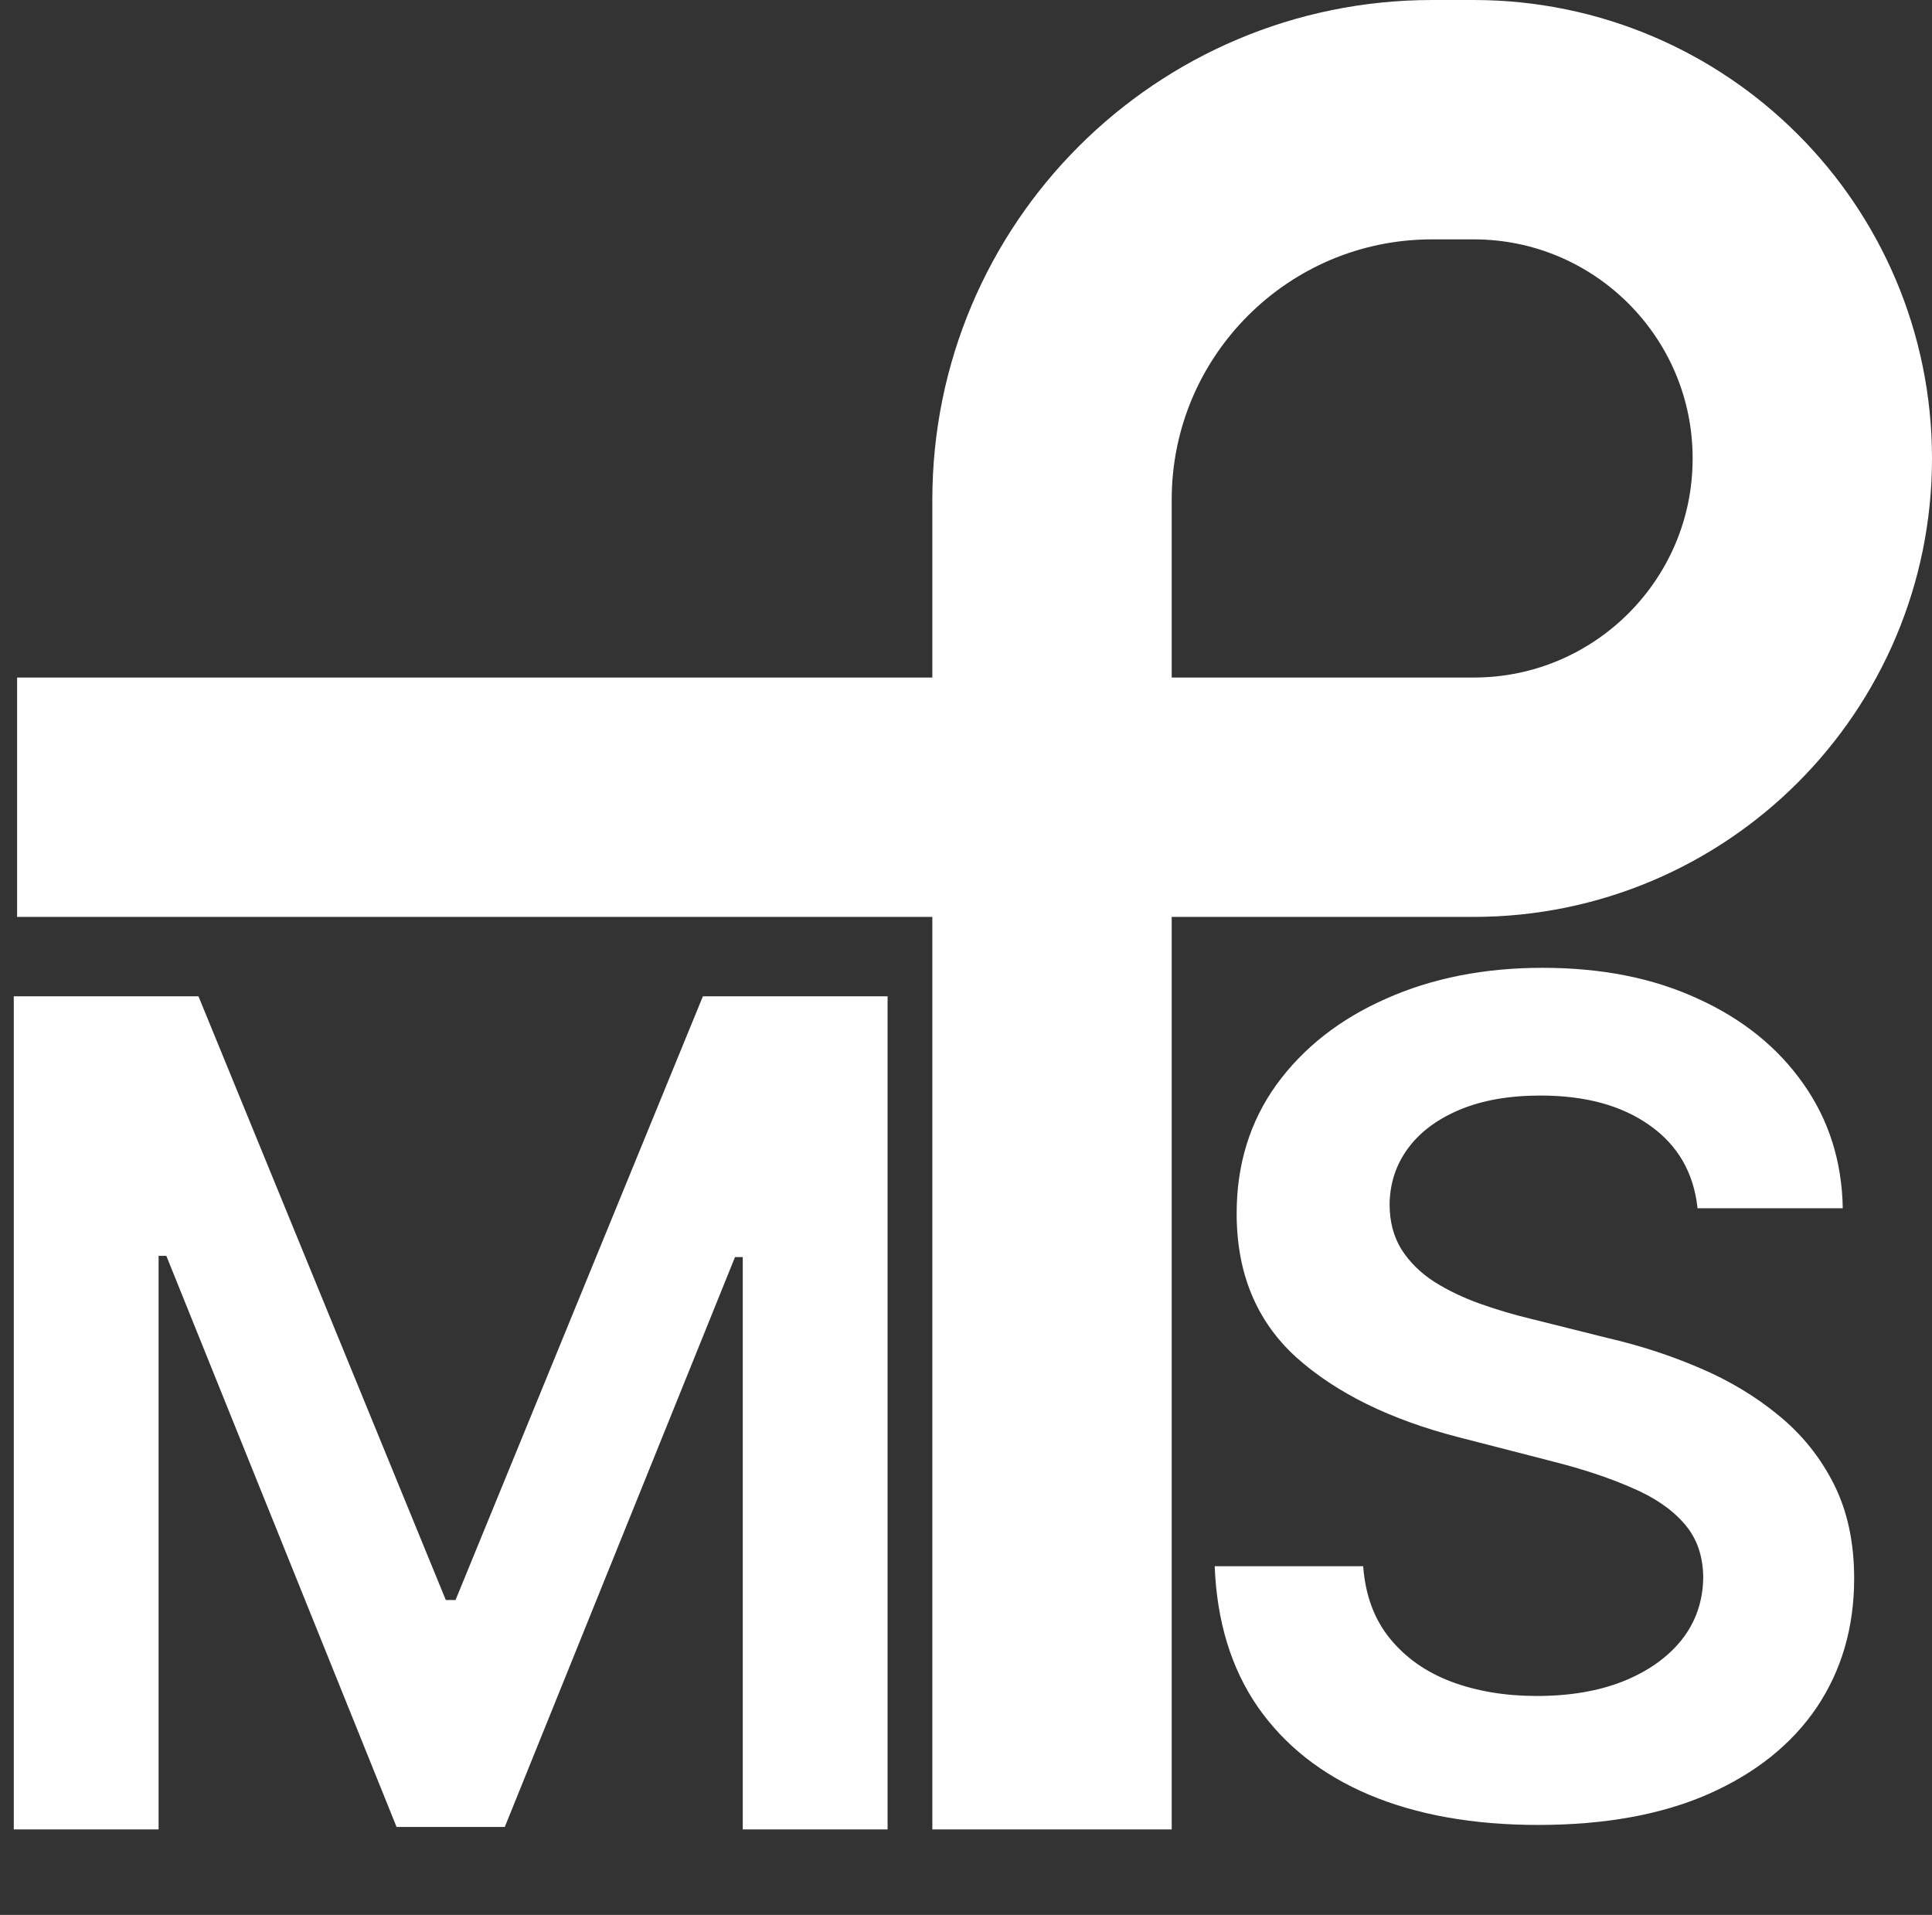
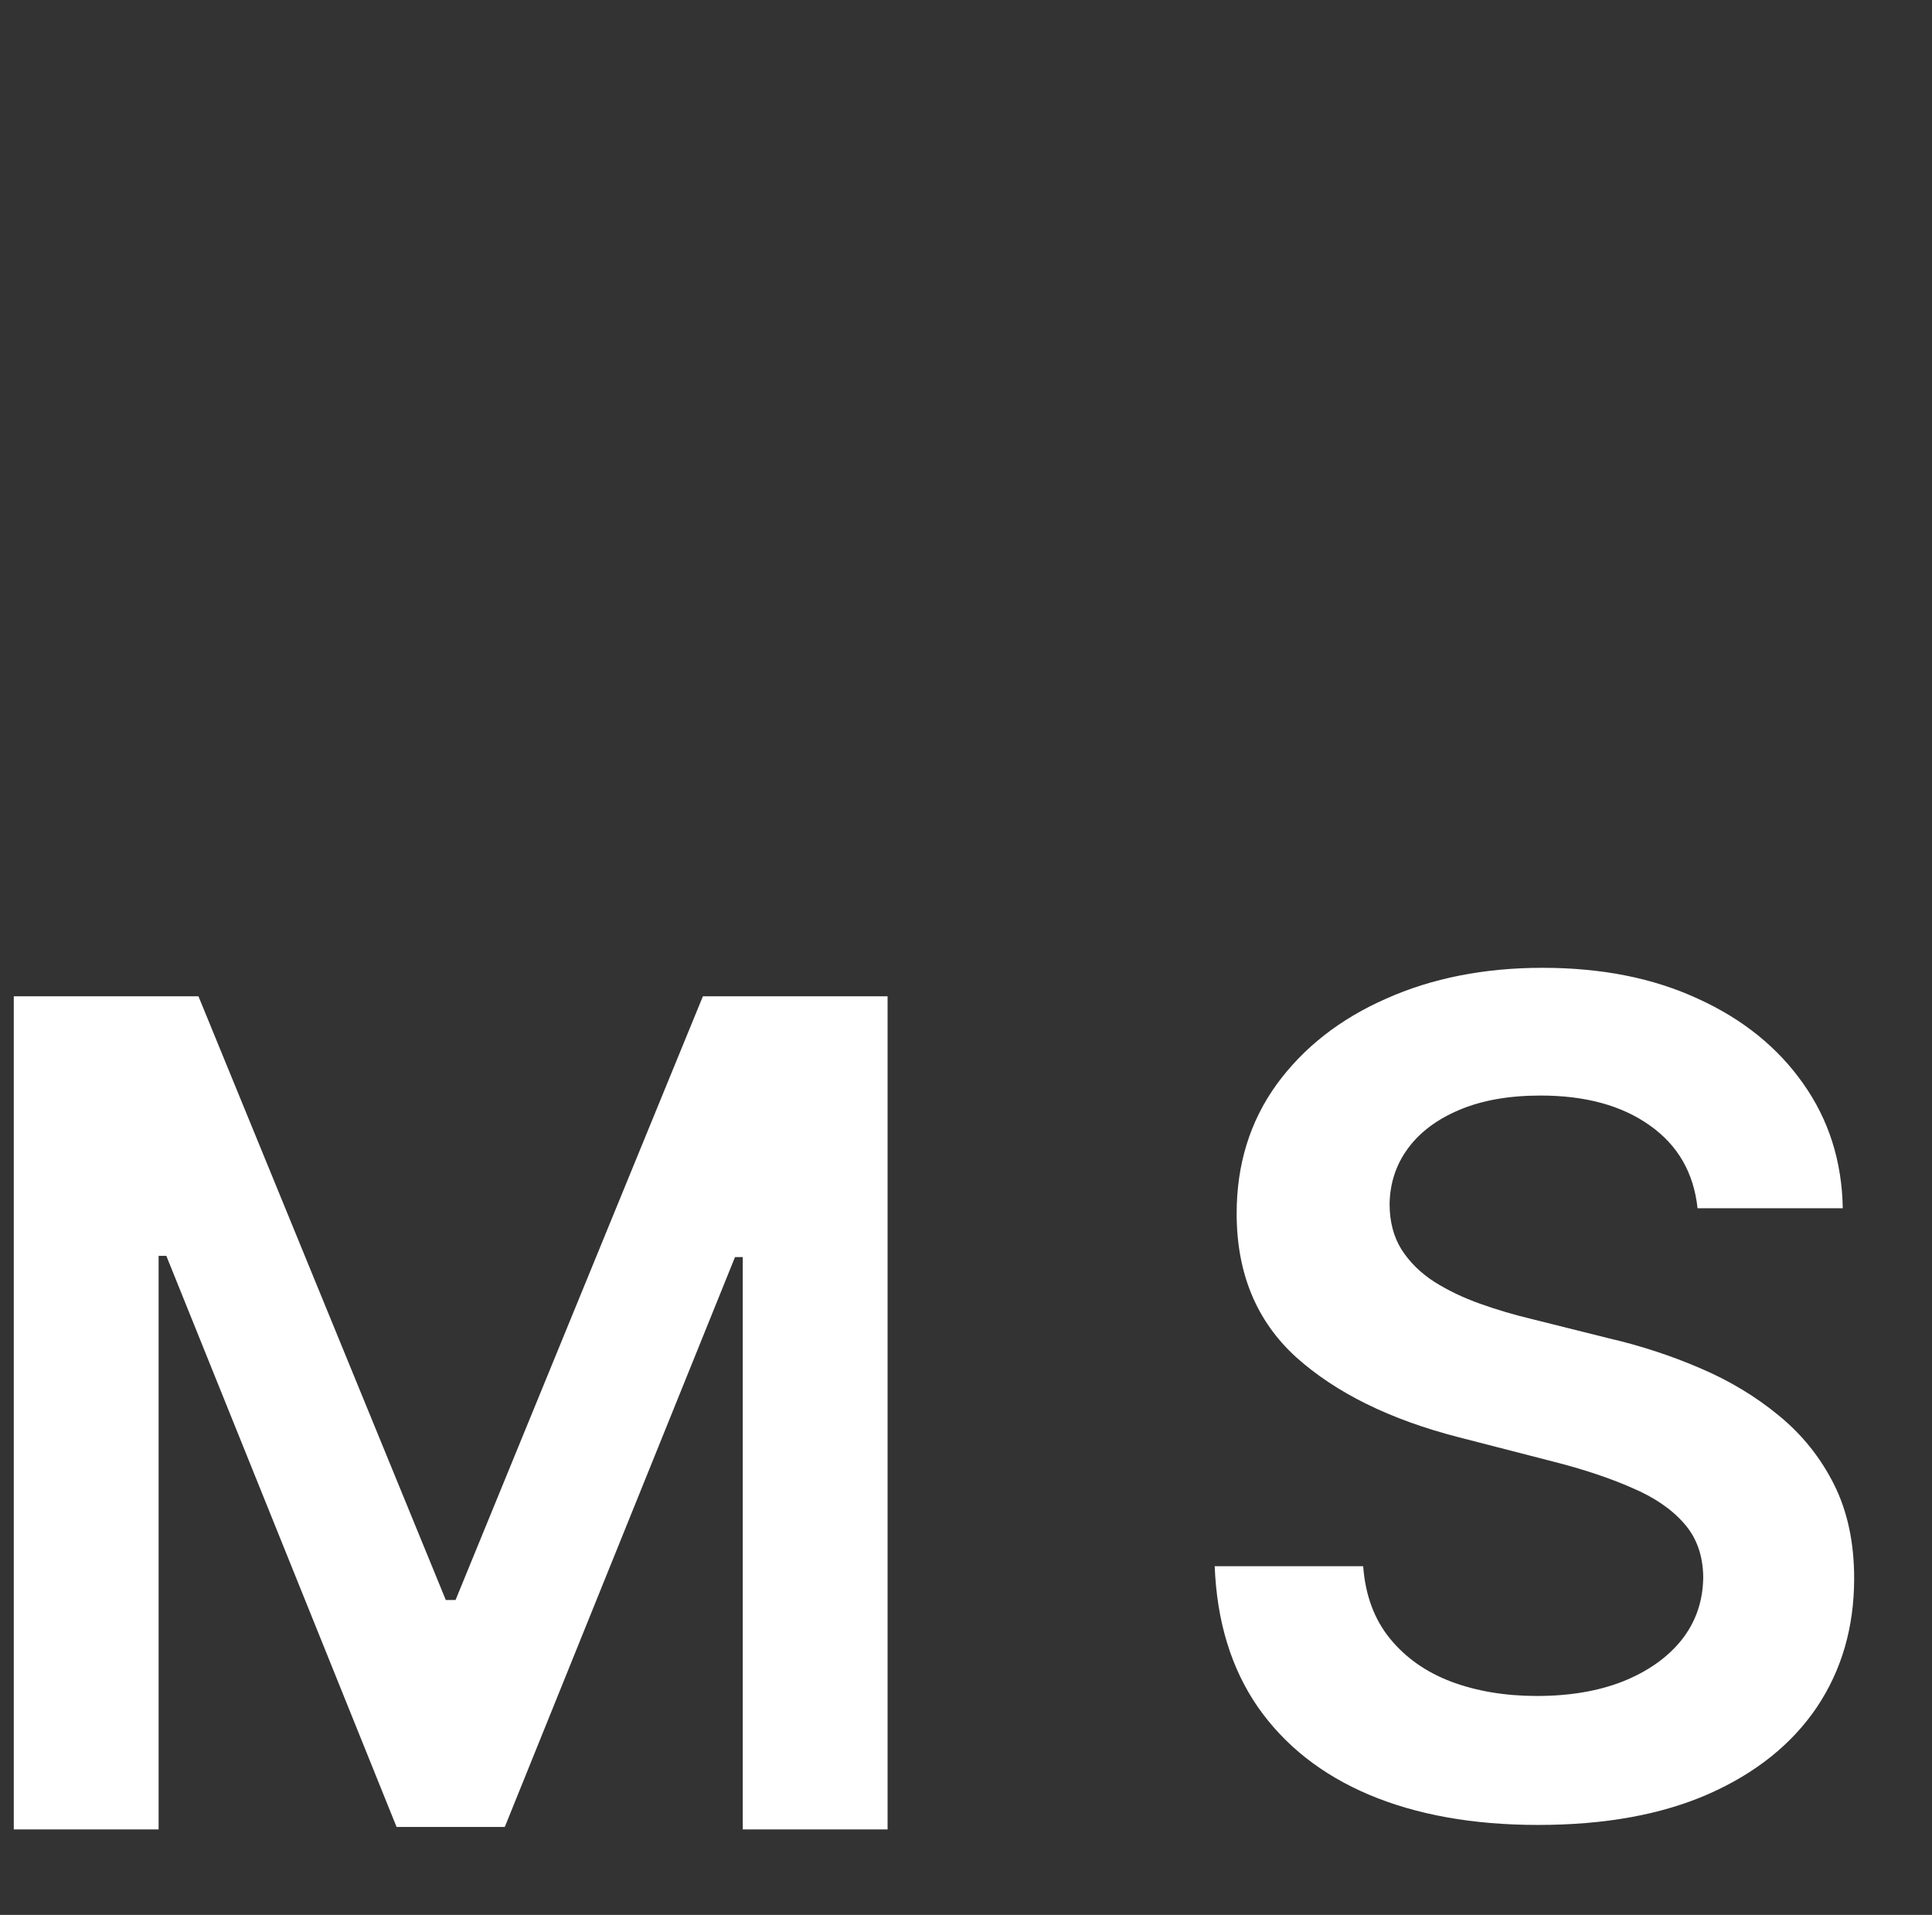
<svg xmlns="http://www.w3.org/2000/svg" width="113" height="112" viewBox="0 0 113 112" fill="none">
  <rect x="0" y="0" width="113" height="112" fill="#333333" stroke="none" />
  <path d="M0.806 58.273H11.608L26.074 93.581H26.645L41.111 58.273H51.913V107H43.443V73.524H42.99L29.524 106.857H23.195L9.728 73.452H9.276V107H0.806V58.273Z" fill="white" />
  <path d="M99.287 70.668C99.065 68.59 98.129 66.972 96.48 65.814C94.846 64.656 92.721 64.077 90.103 64.077C88.263 64.077 86.685 64.355 85.369 64.91C84.052 65.465 83.045 66.219 82.347 67.171C81.649 68.122 81.292 69.209 81.276 70.43C81.276 71.445 81.506 72.326 81.966 73.071C82.442 73.817 83.085 74.451 83.894 74.974C84.702 75.482 85.599 75.91 86.582 76.259C87.566 76.608 88.557 76.902 89.556 77.14L94.124 78.282C95.964 78.71 97.733 79.289 99.43 80.019C101.143 80.748 102.674 81.668 104.022 82.778C105.386 83.889 106.465 85.229 107.258 86.799C108.051 88.37 108.447 90.21 108.447 92.319C108.447 95.174 107.718 97.688 106.259 99.862C104.799 102.019 102.69 103.708 99.93 104.929C97.186 106.135 93.863 106.738 89.961 106.738C86.17 106.738 82.878 106.151 80.087 104.977C77.311 103.803 75.138 102.09 73.567 99.838C72.013 97.585 71.172 94.841 71.046 91.606H79.73C79.857 93.303 80.38 94.714 81.3 95.841C82.22 96.967 83.418 97.807 84.893 98.363C86.384 98.918 88.049 99.195 89.889 99.195C91.808 99.195 93.49 98.91 94.933 98.339C96.392 97.752 97.535 96.943 98.359 95.912C99.184 94.865 99.605 93.644 99.62 92.248C99.605 90.979 99.232 89.932 98.502 89.107C97.772 88.267 96.749 87.569 95.433 87.013C94.132 86.442 92.609 85.935 90.865 85.491L85.321 84.063C81.308 83.032 78.136 81.47 75.804 79.376C73.488 77.266 72.33 74.467 72.33 70.977C72.33 68.106 73.108 65.592 74.662 63.435C76.232 61.278 78.366 59.604 81.062 58.415C83.759 57.209 86.812 56.606 90.222 56.606C93.68 56.606 96.71 57.209 99.311 58.415C101.928 59.604 103.982 61.262 105.473 63.387C106.964 65.497 107.734 67.924 107.781 70.668H99.287Z" fill="white" />
-   <path d="M1 46.629H61.531M61.531 107V46.629M61.531 46.629H86.185C97.129 46.629 106 37.758 106 26.815V26.815C106 15.871 97.129 7 86.185 7H83.766C71.486 7 61.531 16.955 61.531 29.234V46.629Z" stroke="white" stroke-width="14" />
</svg>